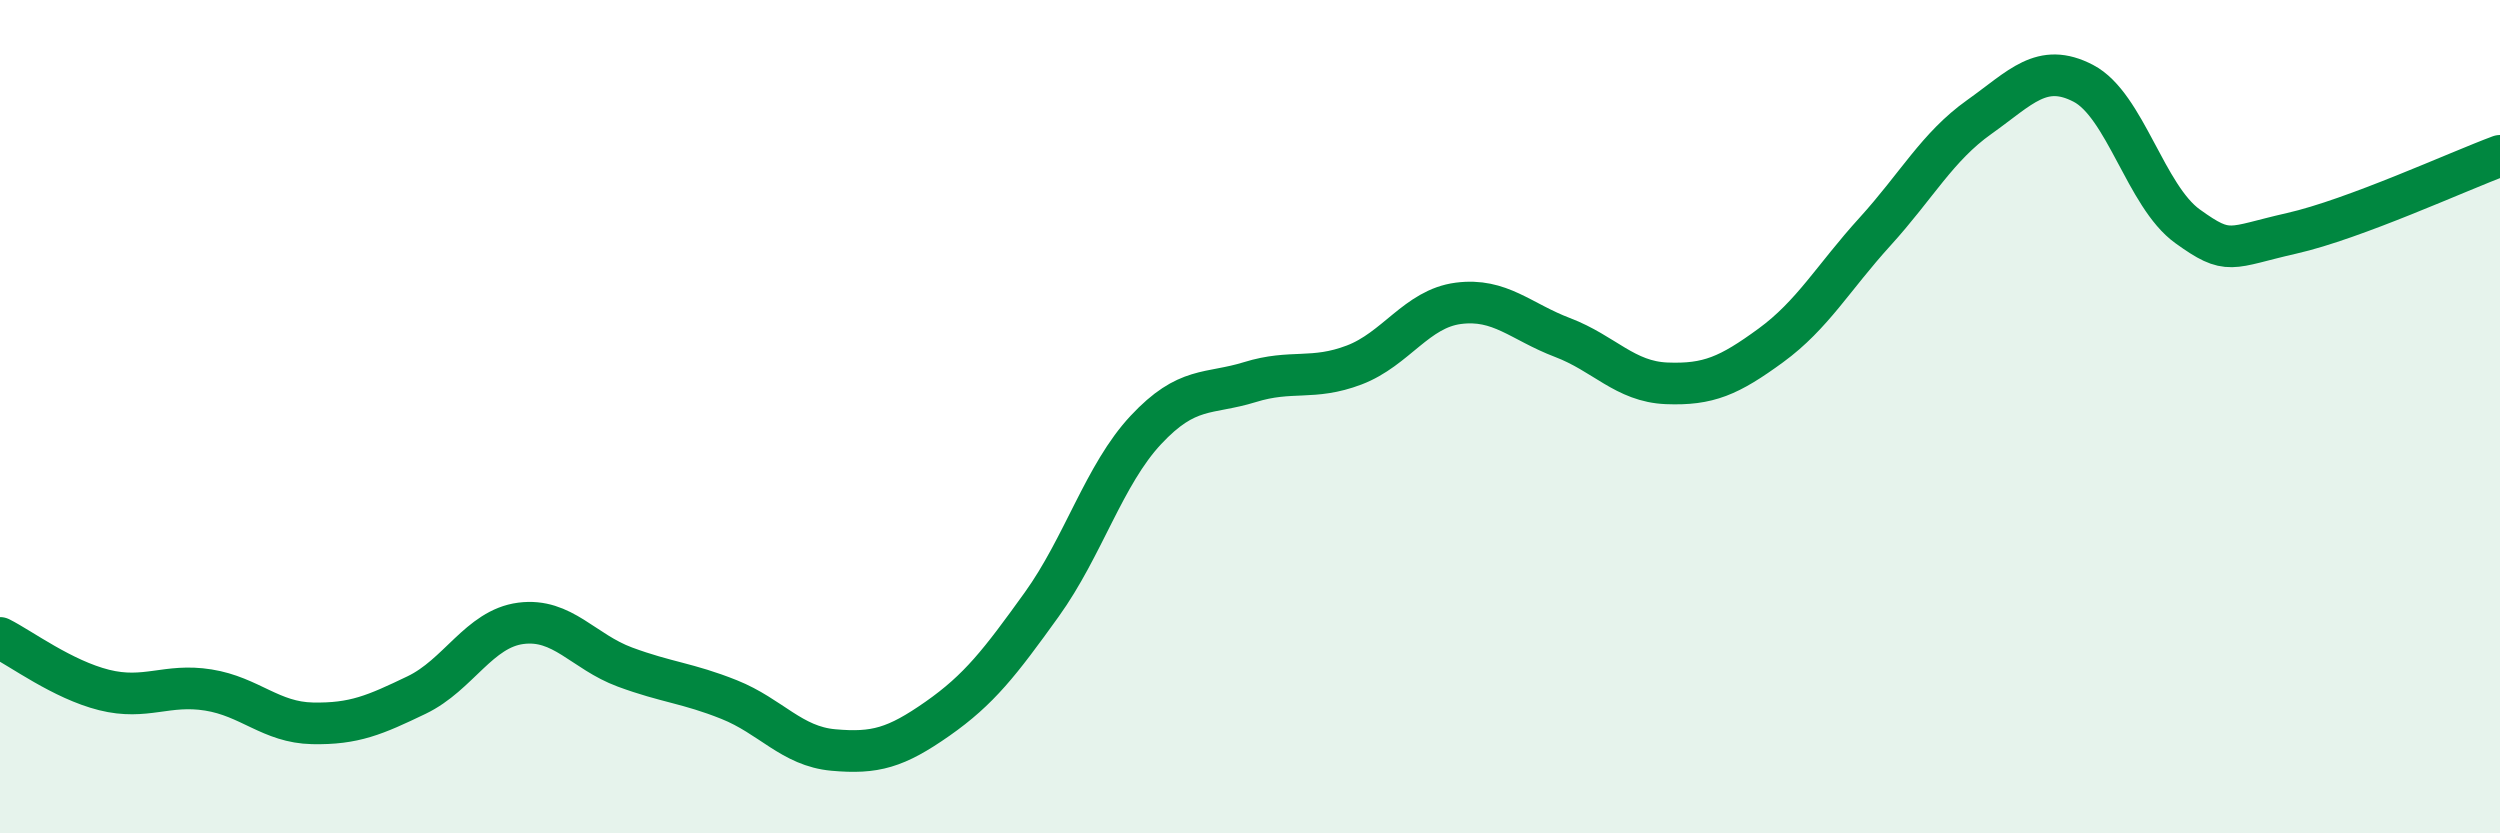
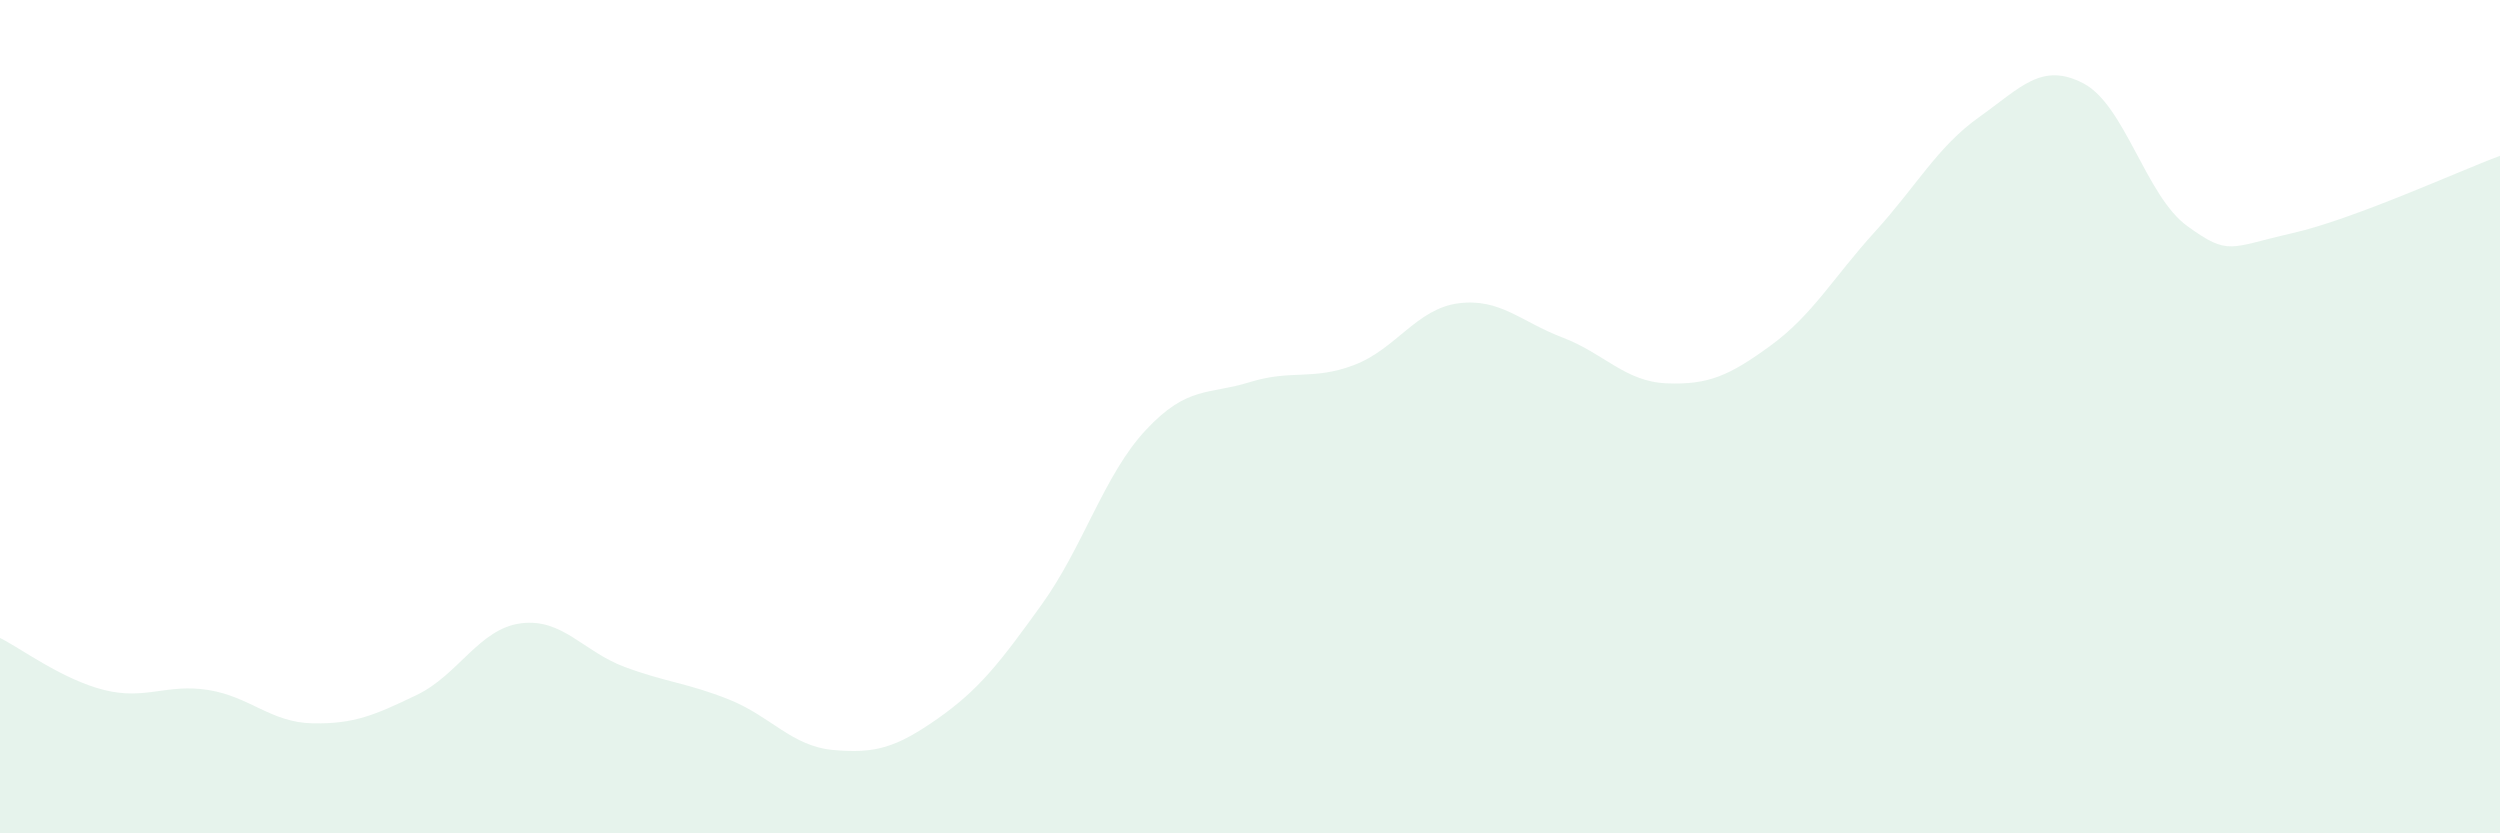
<svg xmlns="http://www.w3.org/2000/svg" width="60" height="20" viewBox="0 0 60 20">
  <path d="M 0,15.31 C 0.5,15.56 1.5,16.31 2.5,16.56 C 3.5,16.81 4,16.4 5,16.56 C 6,16.72 6.5,17.34 7.5,17.36 C 8.5,17.38 9,17.16 10,16.68 C 11,16.2 11.5,15.09 12.5,14.96 C 13.5,14.83 14,15.64 15,16.01 C 16,16.38 16.5,16.39 17.5,16.79 C 18.5,17.19 19,17.91 20,18 C 21,18.09 21.5,17.95 22.5,17.25 C 23.5,16.55 24,15.9 25,14.51 C 26,13.12 26.5,11.39 27.5,10.32 C 28.5,9.25 29,9.48 30,9.17 C 31,8.86 31.5,9.14 32.5,8.76 C 33.5,8.38 34,7.41 35,7.28 C 36,7.15 36.5,7.72 37.5,8.1 C 38.5,8.48 39,9.16 40,9.2 C 41,9.24 41.5,9.02 42.5,8.29 C 43.5,7.56 44,6.66 45,5.56 C 46,4.46 46.5,3.52 47.5,2.81 C 48.5,2.1 49,1.48 50,2 C 51,2.52 51.5,4.71 52.5,5.43 C 53.5,6.15 53.5,5.94 55,5.6 C 56.5,5.26 59,4.11 60,3.74L60 20L0 20Z" fill="#008740" opacity="0.1" stroke-linecap="round" stroke-linejoin="round" />
-   <path d="M 0,15.31 C 0.5,15.56 1.5,16.31 2.5,16.56 C 3.5,16.81 4,16.4 5,16.56 C 6,16.72 6.5,17.34 7.5,17.36 C 8.5,17.38 9,17.16 10,16.68 C 11,16.2 11.5,15.09 12.5,14.96 C 13.5,14.83 14,15.64 15,16.01 C 16,16.38 16.5,16.39 17.5,16.79 C 18.5,17.19 19,17.91 20,18 C 21,18.09 21.5,17.95 22.5,17.25 C 23.5,16.55 24,15.9 25,14.51 C 26,13.12 26.5,11.39 27.5,10.32 C 28.5,9.25 29,9.48 30,9.17 C 31,8.86 31.5,9.14 32.5,8.76 C 33.5,8.38 34,7.41 35,7.28 C 36,7.15 36.5,7.72 37.5,8.1 C 38.5,8.48 39,9.16 40,9.2 C 41,9.24 41.5,9.02 42.5,8.29 C 43.5,7.56 44,6.66 45,5.56 C 46,4.46 46.5,3.52 47.5,2.81 C 48.5,2.1 49,1.48 50,2 C 51,2.52 51.5,4.71 52.5,5.43 C 53.5,6.15 53.5,5.94 55,5.6 C 56.5,5.26 59,4.11 60,3.74" stroke="#008740" stroke-width="1" fill="none" stroke-linecap="round" stroke-linejoin="round" />
</svg>